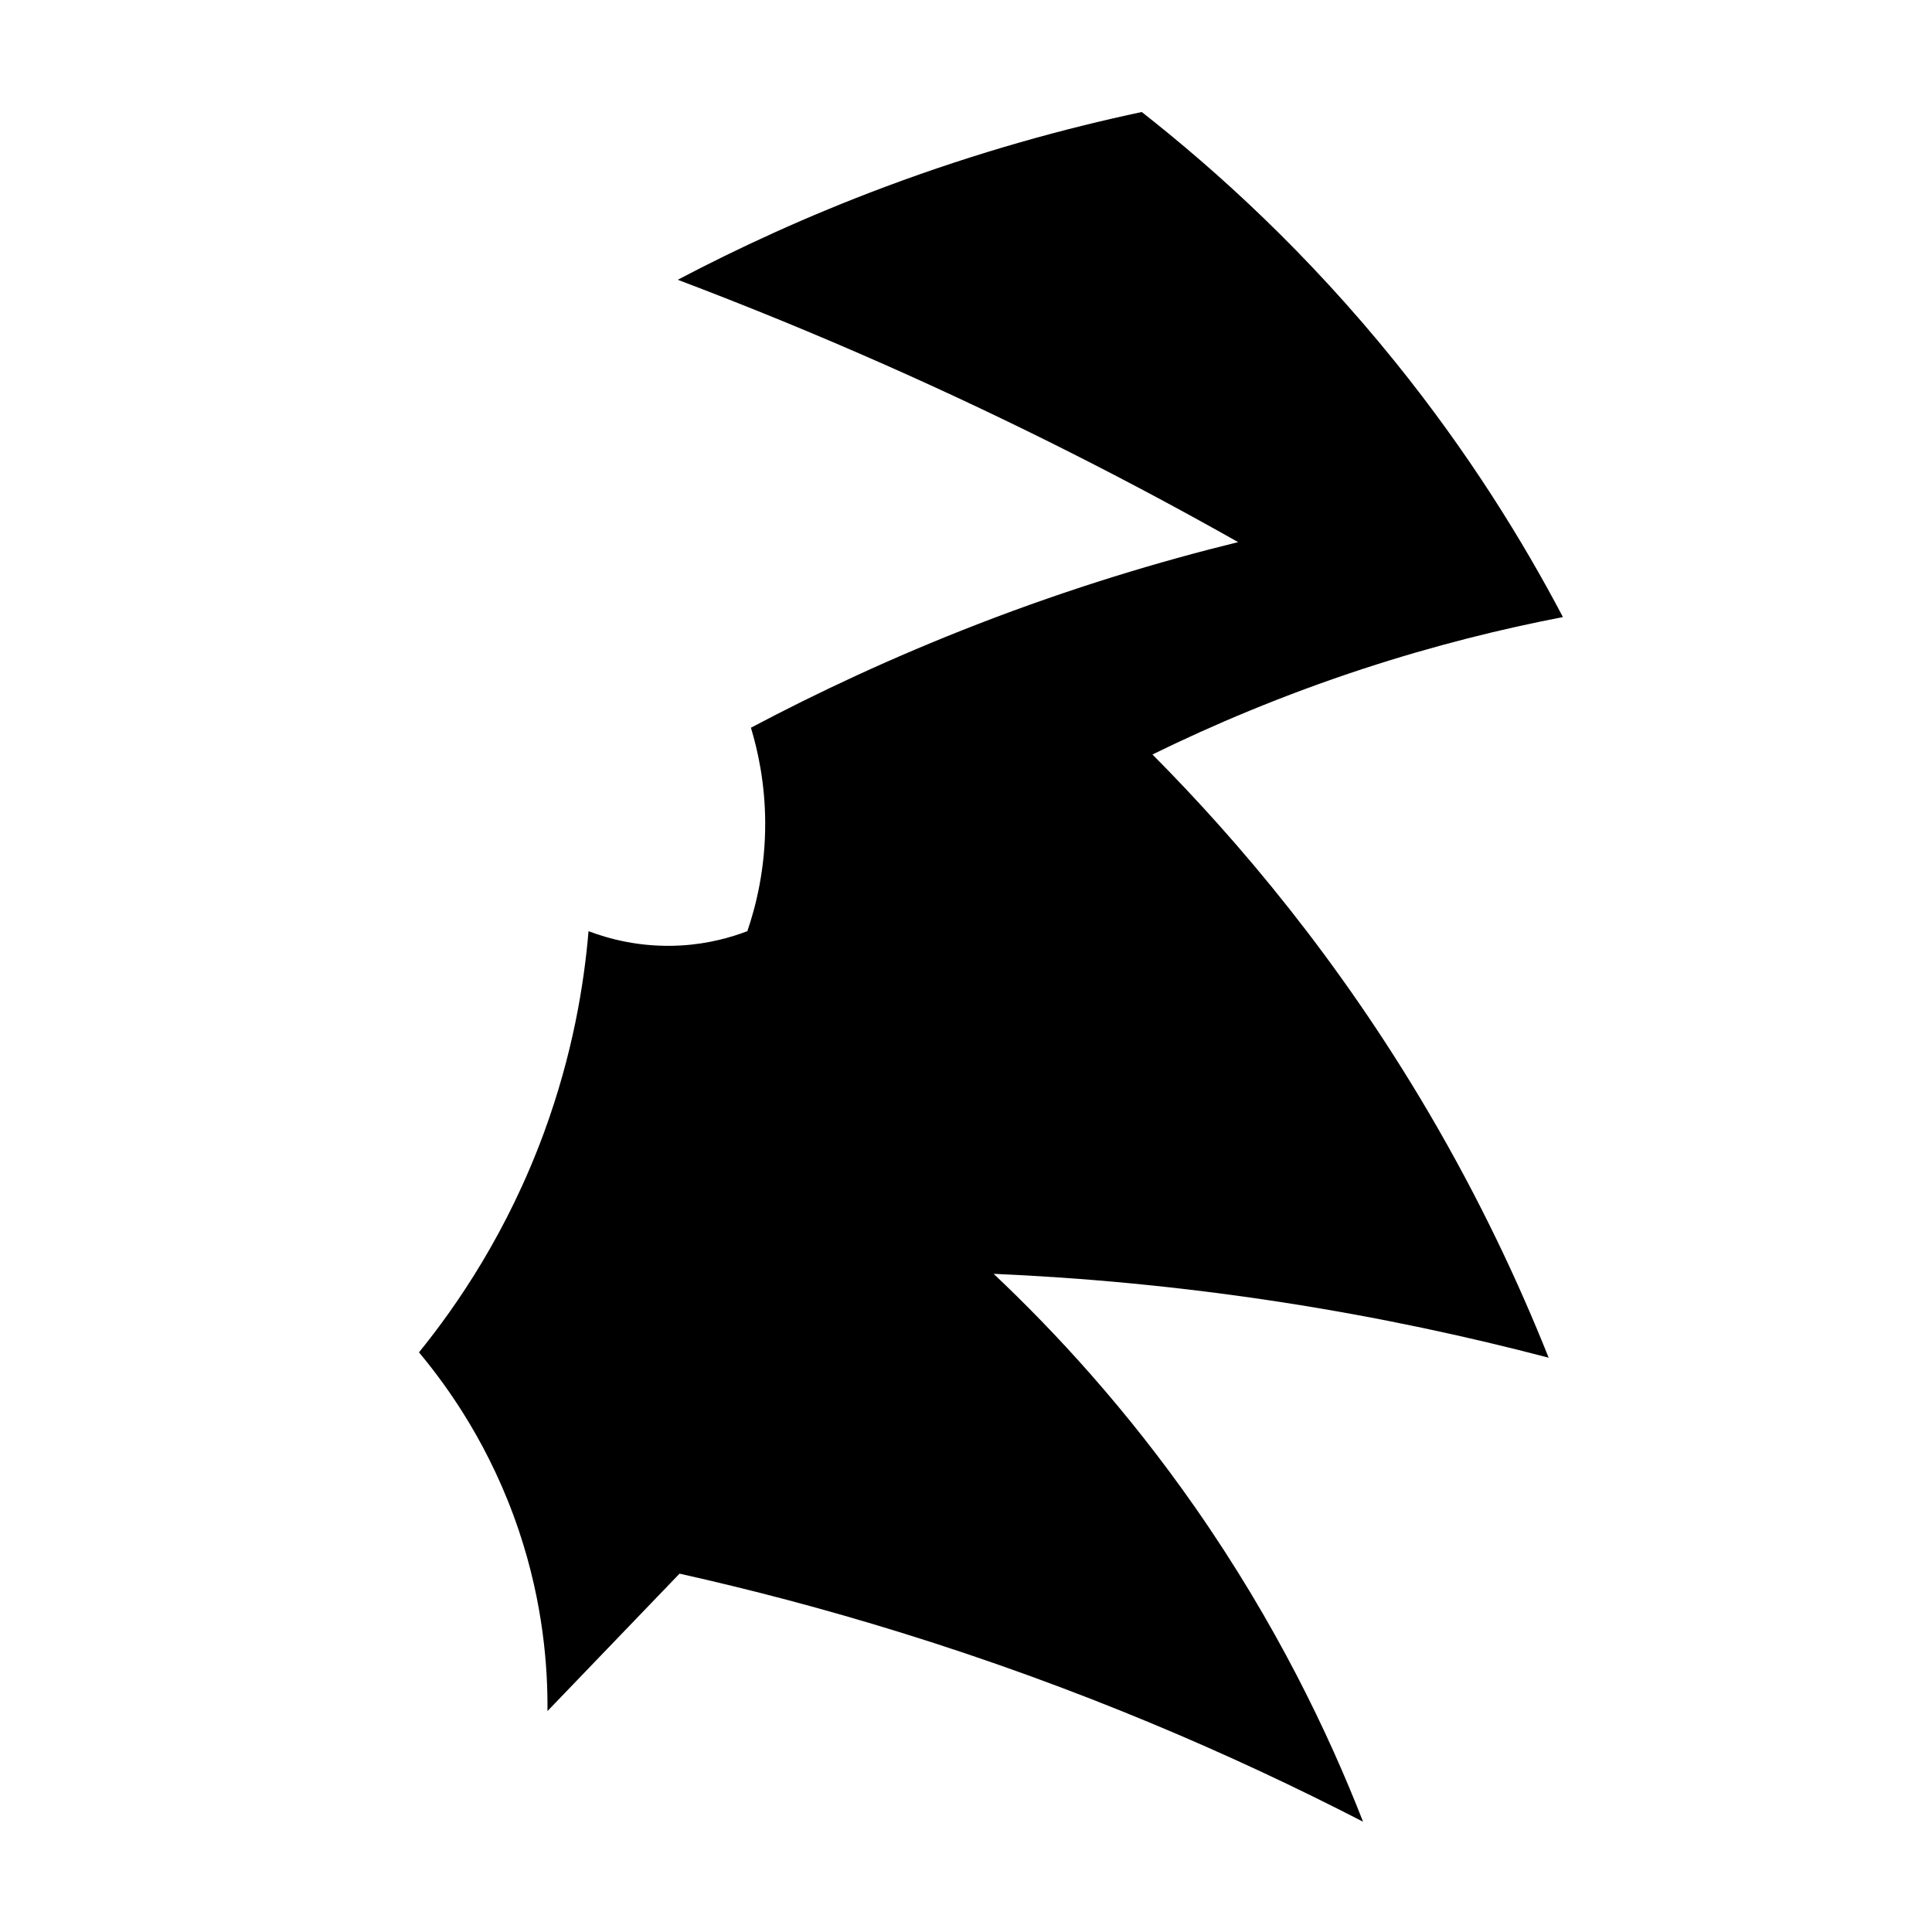
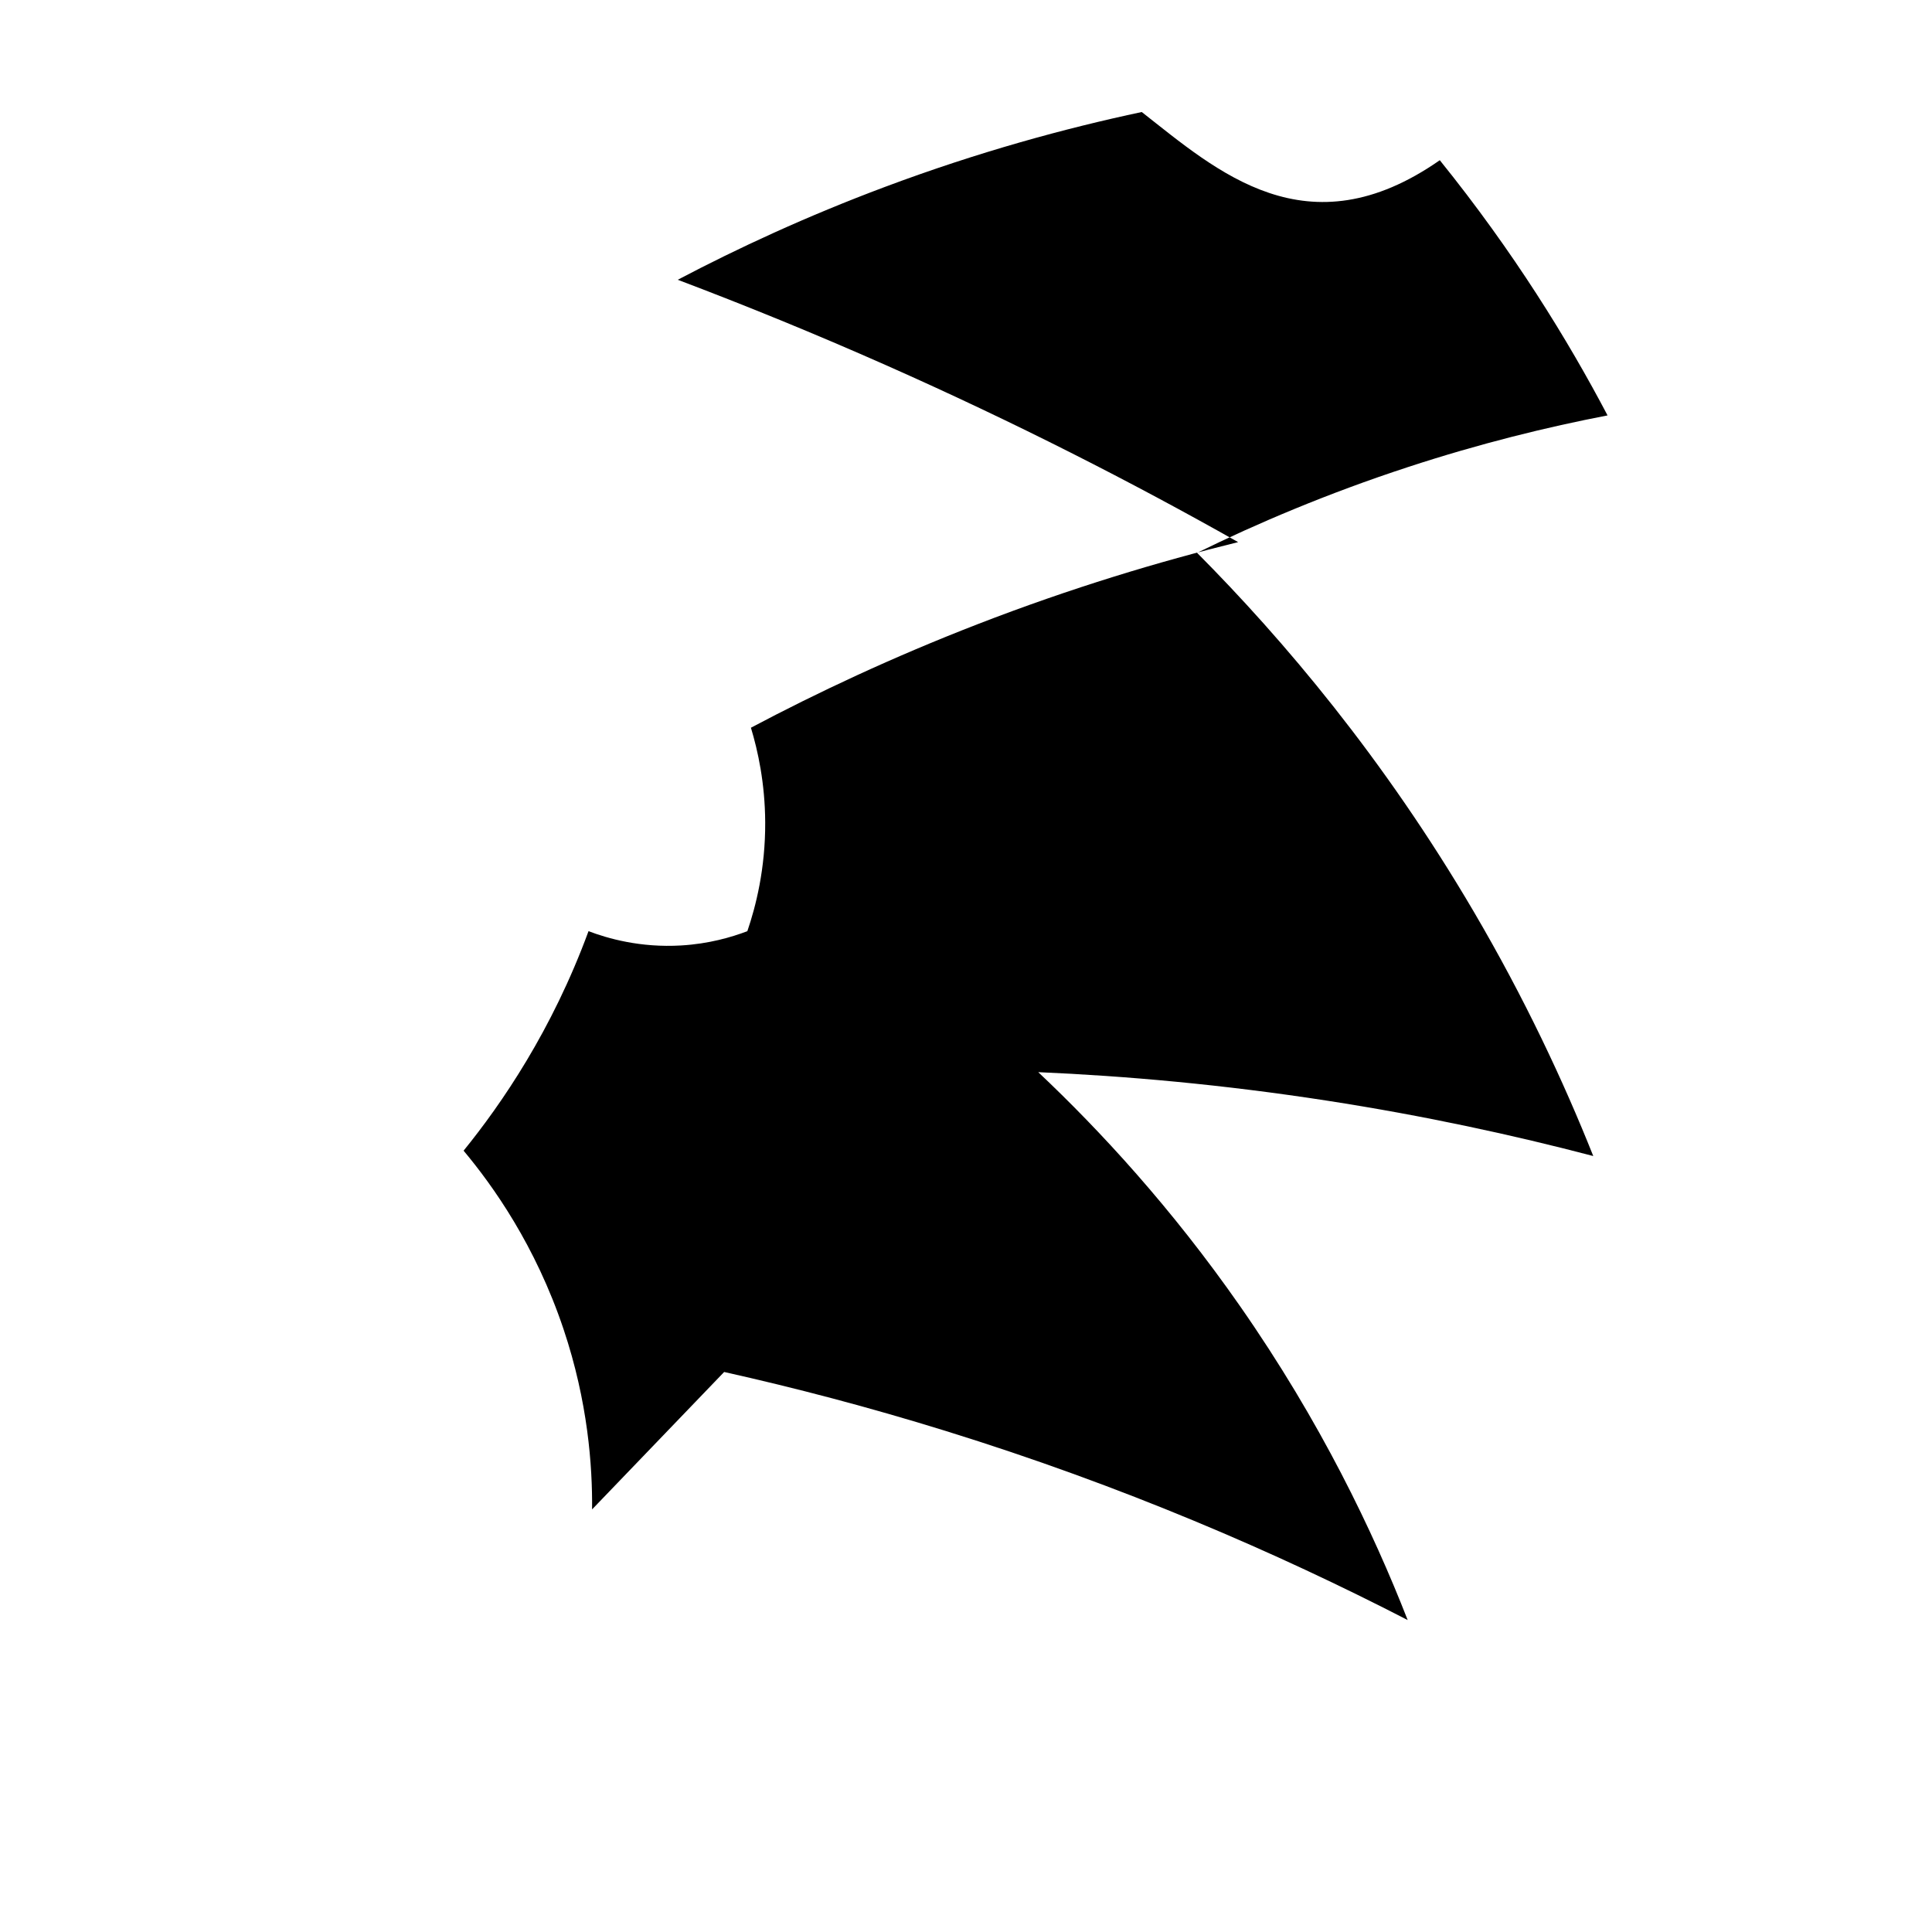
<svg xmlns="http://www.w3.org/2000/svg" version="1.1" id="Ebene_2" x="0px" y="0px" viewBox="0 0 1080 1080" style="enable-background:new 0 0 1080 1080;" xml:space="preserve">
-   <path d="M638.25,62.622c-42.685,9.07-91.318,22.301-143.658,41.9c-43.644,16.343-82.274,34.27-115.724,51.876  c37.726,14.265,76.714,30.156,116.722,47.886c71.727,31.787,137.239,65.276,196.532,98.765  C648.151,313.848,599,328.586,546.469,348.94c-47.514,18.41-89.8,38.316-126.698,57.862c3.885,12.814,7.875,30.949,7.981,52.874  c0.125,25.976-5.251,47.023-9.976,60.855c-8.881,3.391-21.488,7.055-36.912,7.981c-22.913,1.376-41.218-3.941-51.876-7.981  c-2.483,29.684-8.853,68.999-24.941,112.731c-20.402,55.462-48.46,96.354-69.834,122.708c16.454,19.671,40.171,52.974,55.867,99.762  c13.676,40.768,16.177,76.617,15.962,100.76c24.608-25.606,49.216-51.211,73.824-76.817c39.379,8.796,80.748,19.61,123.705,32.922  c99.128,30.717,185.401,68.127,258.384,105.748c-19.251-49.299-48.607-110.823-93.777-175.582  c-38.358-54.994-78.202-98.101-112.731-130.689c48.94,2.121,103.184,6.917,161.615,15.962  c54.332,8.411,104.042,19.22,148.646,30.926c-16.66-41.807-38.36-88.146-66.841-136.674  c-50.393-85.864-106.384-151.955-154.632-200.522c33.488-16.425,72.83-33.177,117.72-47.886  c40.389-13.234,78.049-22.449,111.734-28.931c-22.122-42.056-52.439-91.431-93.777-142.66  C730.701,141.301,680.359,95.64,638.25,62.622z" />
+   <path d="M638.25,62.622c-42.685,9.07-91.318,22.301-143.658,41.9c-43.644,16.343-82.274,34.27-115.724,51.876  c37.726,14.265,76.714,30.156,116.722,47.886c71.727,31.787,137.239,65.276,196.532,98.765  C648.151,313.848,599,328.586,546.469,348.94c-47.514,18.41-89.8,38.316-126.698,57.862c3.885,12.814,7.875,30.949,7.981,52.874  c0.125,25.976-5.251,47.023-9.976,60.855c-8.881,3.391-21.488,7.055-36.912,7.981c-22.913,1.376-41.218-3.941-51.876-7.981  c-20.402,55.462-48.46,96.354-69.834,122.708c16.454,19.671,40.171,52.974,55.867,99.762  c13.676,40.768,16.177,76.617,15.962,100.76c24.608-25.606,49.216-51.211,73.824-76.817c39.379,8.796,80.748,19.61,123.705,32.922  c99.128,30.717,185.401,68.127,258.384,105.748c-19.251-49.299-48.607-110.823-93.777-175.582  c-38.358-54.994-78.202-98.101-112.731-130.689c48.94,2.121,103.184,6.917,161.615,15.962  c54.332,8.411,104.042,19.22,148.646,30.926c-16.66-41.807-38.36-88.146-66.841-136.674  c-50.393-85.864-106.384-151.955-154.632-200.522c33.488-16.425,72.83-33.177,117.72-47.886  c40.389-13.234,78.049-22.449,111.734-28.931c-22.122-42.056-52.439-91.431-93.777-142.66  C730.701,141.301,680.359,95.64,638.25,62.622z" />
</svg>